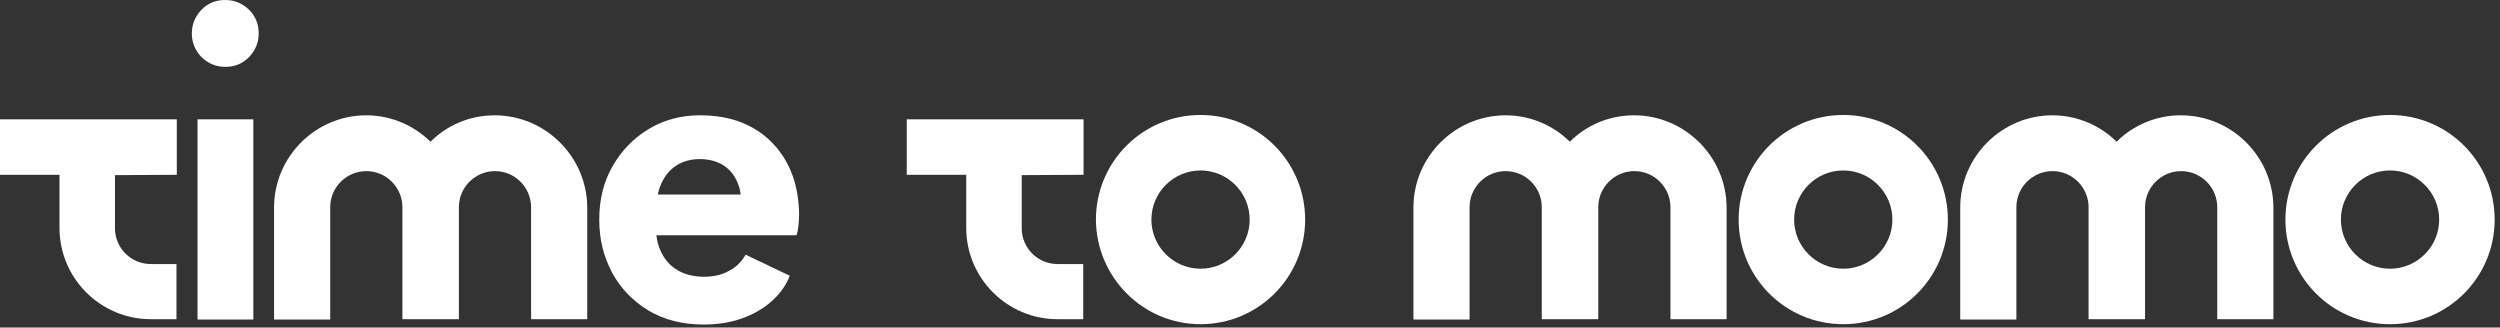
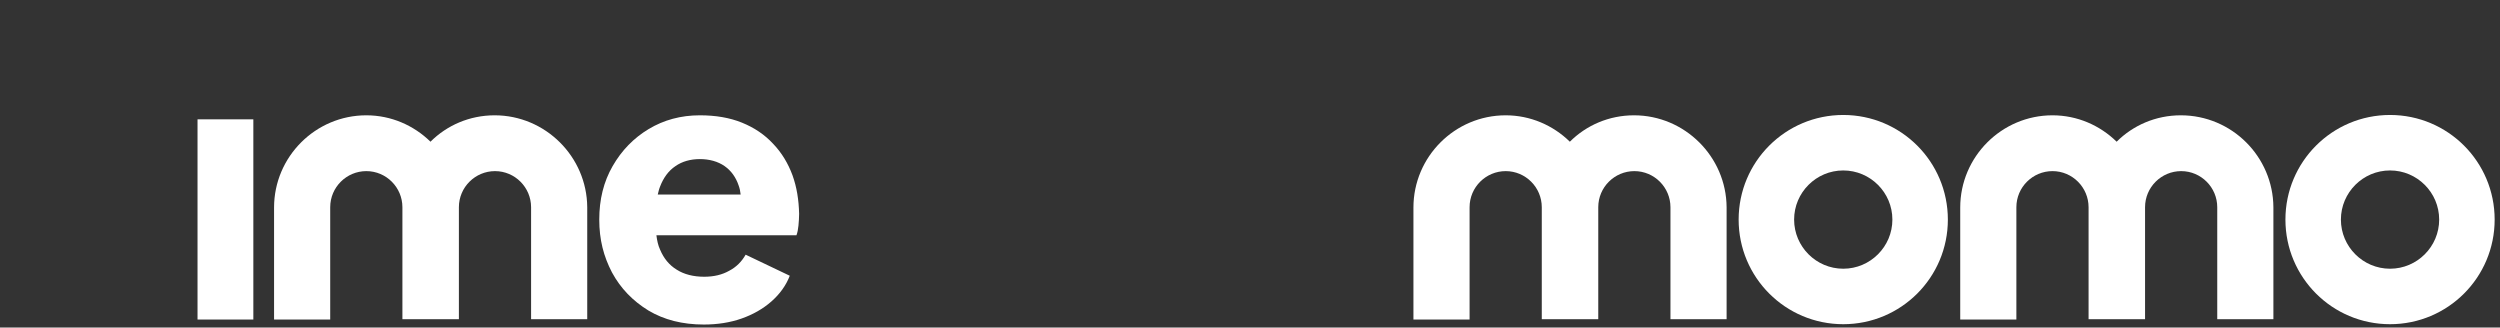
<svg xmlns="http://www.w3.org/2000/svg" version="1.1" id="Layer_1" x="0px" y="0px" viewBox="0 0 748 98" style="enable-background:new 0 0 748 98;" xml:space="preserve">
  <rect x="0" y="0" width="748" height="98" fill="#333333" stroke="none" />
  <style type="text/css"> .st0{fill:#FFFFFF;} </style>
-   <path class="st0" d="M57.4,10c0-2.8,1-5.1,2.9-7.1c2-2,4.3-2.9,7.1-2.9s5.1,1,7.1,2.9c2,2,2.9,4.3,2.9,7.1c0,2.8-1,5.1-2.9,7.1 c-2,2-4.3,2.9-7.1,2.9c-2.8,0-5.1-1-7.1-2.9C58.4,15.1,57.4,12.8,57.4,10z" />
  <path class="st0" d="M59.1,35.7h16.7v59.9H59.1V35.7z" />
  <path class="st0" d="M148,34.5c-7.5,0-14.3,3-19.2,7.9c-5-4.9-11.8-7.9-19.2-7.9c-15.2,0-27.6,12.4-27.6,27.6v33.5h16.8V62 c0-6,4.9-10.8,10.8-10.8c6,0,10.8,4.9,10.8,10.8v33.5h16.9V62c0-6,4.9-10.8,10.8-10.8c6,0,10.8,4.9,10.8,10.8v33.5h16.8V62 C175.6,46.9,163.2,34.5,148,34.5L148,34.5z" />
  <path class="st0" d="M488.9,34.5c-7.5,0-14.3,3-19.2,7.9c-5-4.9-11.8-7.9-19.2-7.9c-15.2,0-27.6,12.4-27.6,27.6v33.5h16.8V62 c0-6,4.9-10.8,10.8-10.8c6,0,10.8,4.9,10.8,10.8v33.5h16.9V62c0-6,4.9-10.8,10.8-10.8c6,0,10.8,4.9,10.8,10.8v33.5h16.8V62 C516.5,46.9,504.1,34.5,488.9,34.5L488.9,34.5z" />
-   <path class="st0" d="M52.9,52.3V35.7H0v16.6h17.8v15.9c0,15.1,12.3,27.3,27.3,27.3h7.7V79h-7.7c-5.9,0-10.7-4.8-10.7-10.7V52.4 L52.9,52.3L52.9,52.3z" />
-   <path class="st0" d="M324.2,52.3V35.7h-52.9v16.6h17.8v15.9c0,15.1,12.3,27.3,27.3,27.3h7.7V79h-7.7c-5.9,0-10.7-4.8-10.7-10.7V52.4 L324.2,52.3L324.2,52.3z" />
-   <path class="st0" d="M359.2,51c8.1,0,14.7,6.6,14.7,14.7s-6.6,14.7-14.7,14.7s-14.7-6.6-14.7-14.7S351.1,51,359.2,51z M359.2,34.4 c-17.3,0-31.3,14-31.3,31.3C328,83,342,97,359.2,97c17.3,0,31.3-14,31.3-31.3C390.5,48.4,376.5,34.4,359.2,34.4z" />
  <path class="st0" d="M551.5,51c8.1,0,14.7,6.6,14.7,14.7s-6.6,14.7-14.7,14.7s-14.7-6.6-14.7-14.7S543.4,51,551.5,51z M551.5,34.4 c-17.3,0-31.3,14-31.3,31.3c0,17.3,14,31.3,31.3,31.3c17.3,0,31.3-14,31.3-31.3C582.8,48.4,568.8,34.4,551.5,34.4z" />
  <path class="st0" d="M652.5,34.5c-7.5,0-14.3,3-19.2,7.9c-5-4.9-11.8-7.9-19.2-7.9c-15.2,0-27.6,12.4-27.6,27.6v33.5h16.8V62 c0-6,4.9-10.8,10.8-10.8c6,0,10.8,4.9,10.8,10.8v33.5h16.9V62c0-6,4.9-10.8,10.8-10.8c6,0,10.8,4.9,10.8,10.8v33.5h16.8V62 C680.1,46.9,667.8,34.5,652.5,34.5L652.5,34.5z" />
  <path class="st0" d="M715.1,51c8.1,0,14.7,6.6,14.7,14.7s-6.6,14.7-14.7,14.7s-14.7-6.6-14.7-14.7S707,51,715.1,51z M715.1,34.4 c-17.3,0-31.3,14-31.3,31.3c0,17.3,14,31.3,31.3,31.3s31.3-14,31.3-31.3C746.4,48.4,732.4,34.4,715.1,34.4z" />
  <path class="st0" d="M237.1,52.4c-1.3-3.5-3.2-6.7-5.8-9.4c-2.5-2.7-5.6-4.8-9.3-6.3c-3.7-1.5-7.9-2.2-12.6-2.2 c-5.7,0-10.8,1.4-15.3,4.1c-4.5,2.7-8.1,6.4-10.8,11.1c-2.7,4.7-4,10-4,16s1.3,11,3.8,15.8c2.6,4.8,6.2,8.5,10.9,11.4 c4.7,2.8,10.2,4.2,16.6,4.2c4.1,0,7.9-0.6,11.3-1.8c3.4-1.2,6.4-2.9,8.9-5.1c2.5-2.2,4.4-4.8,5.5-7.7l-13.2-6.3 c-1.2,2.1-2.8,3.7-4.9,4.8c-2.1,1.2-4.6,1.8-7.5,1.8c-3.2,0-6-0.7-8.2-2.1c-2.3-1.4-3.9-3.4-5-6c-0.6-1.3-0.9-2.7-1.1-4.3h41.9 c0.3-0.8,0.5-1.8,0.6-2.9c0.1-1.1,0.2-2.3,0.2-3.5C239,59.8,238.4,56,237.1,52.4z M202.1,49.7c2-1.4,4.5-2.1,7.3-2.1 s5.4,0.7,7.4,2.1c2,1.4,3.4,3.4,4.2,5.8c0.3,0.8,0.5,1.7,0.6,2.7h-24.8c0.2-0.8,0.4-1.7,0.7-2.4C198.5,53.2,200,51.1,202.1,49.7z" />
</svg>